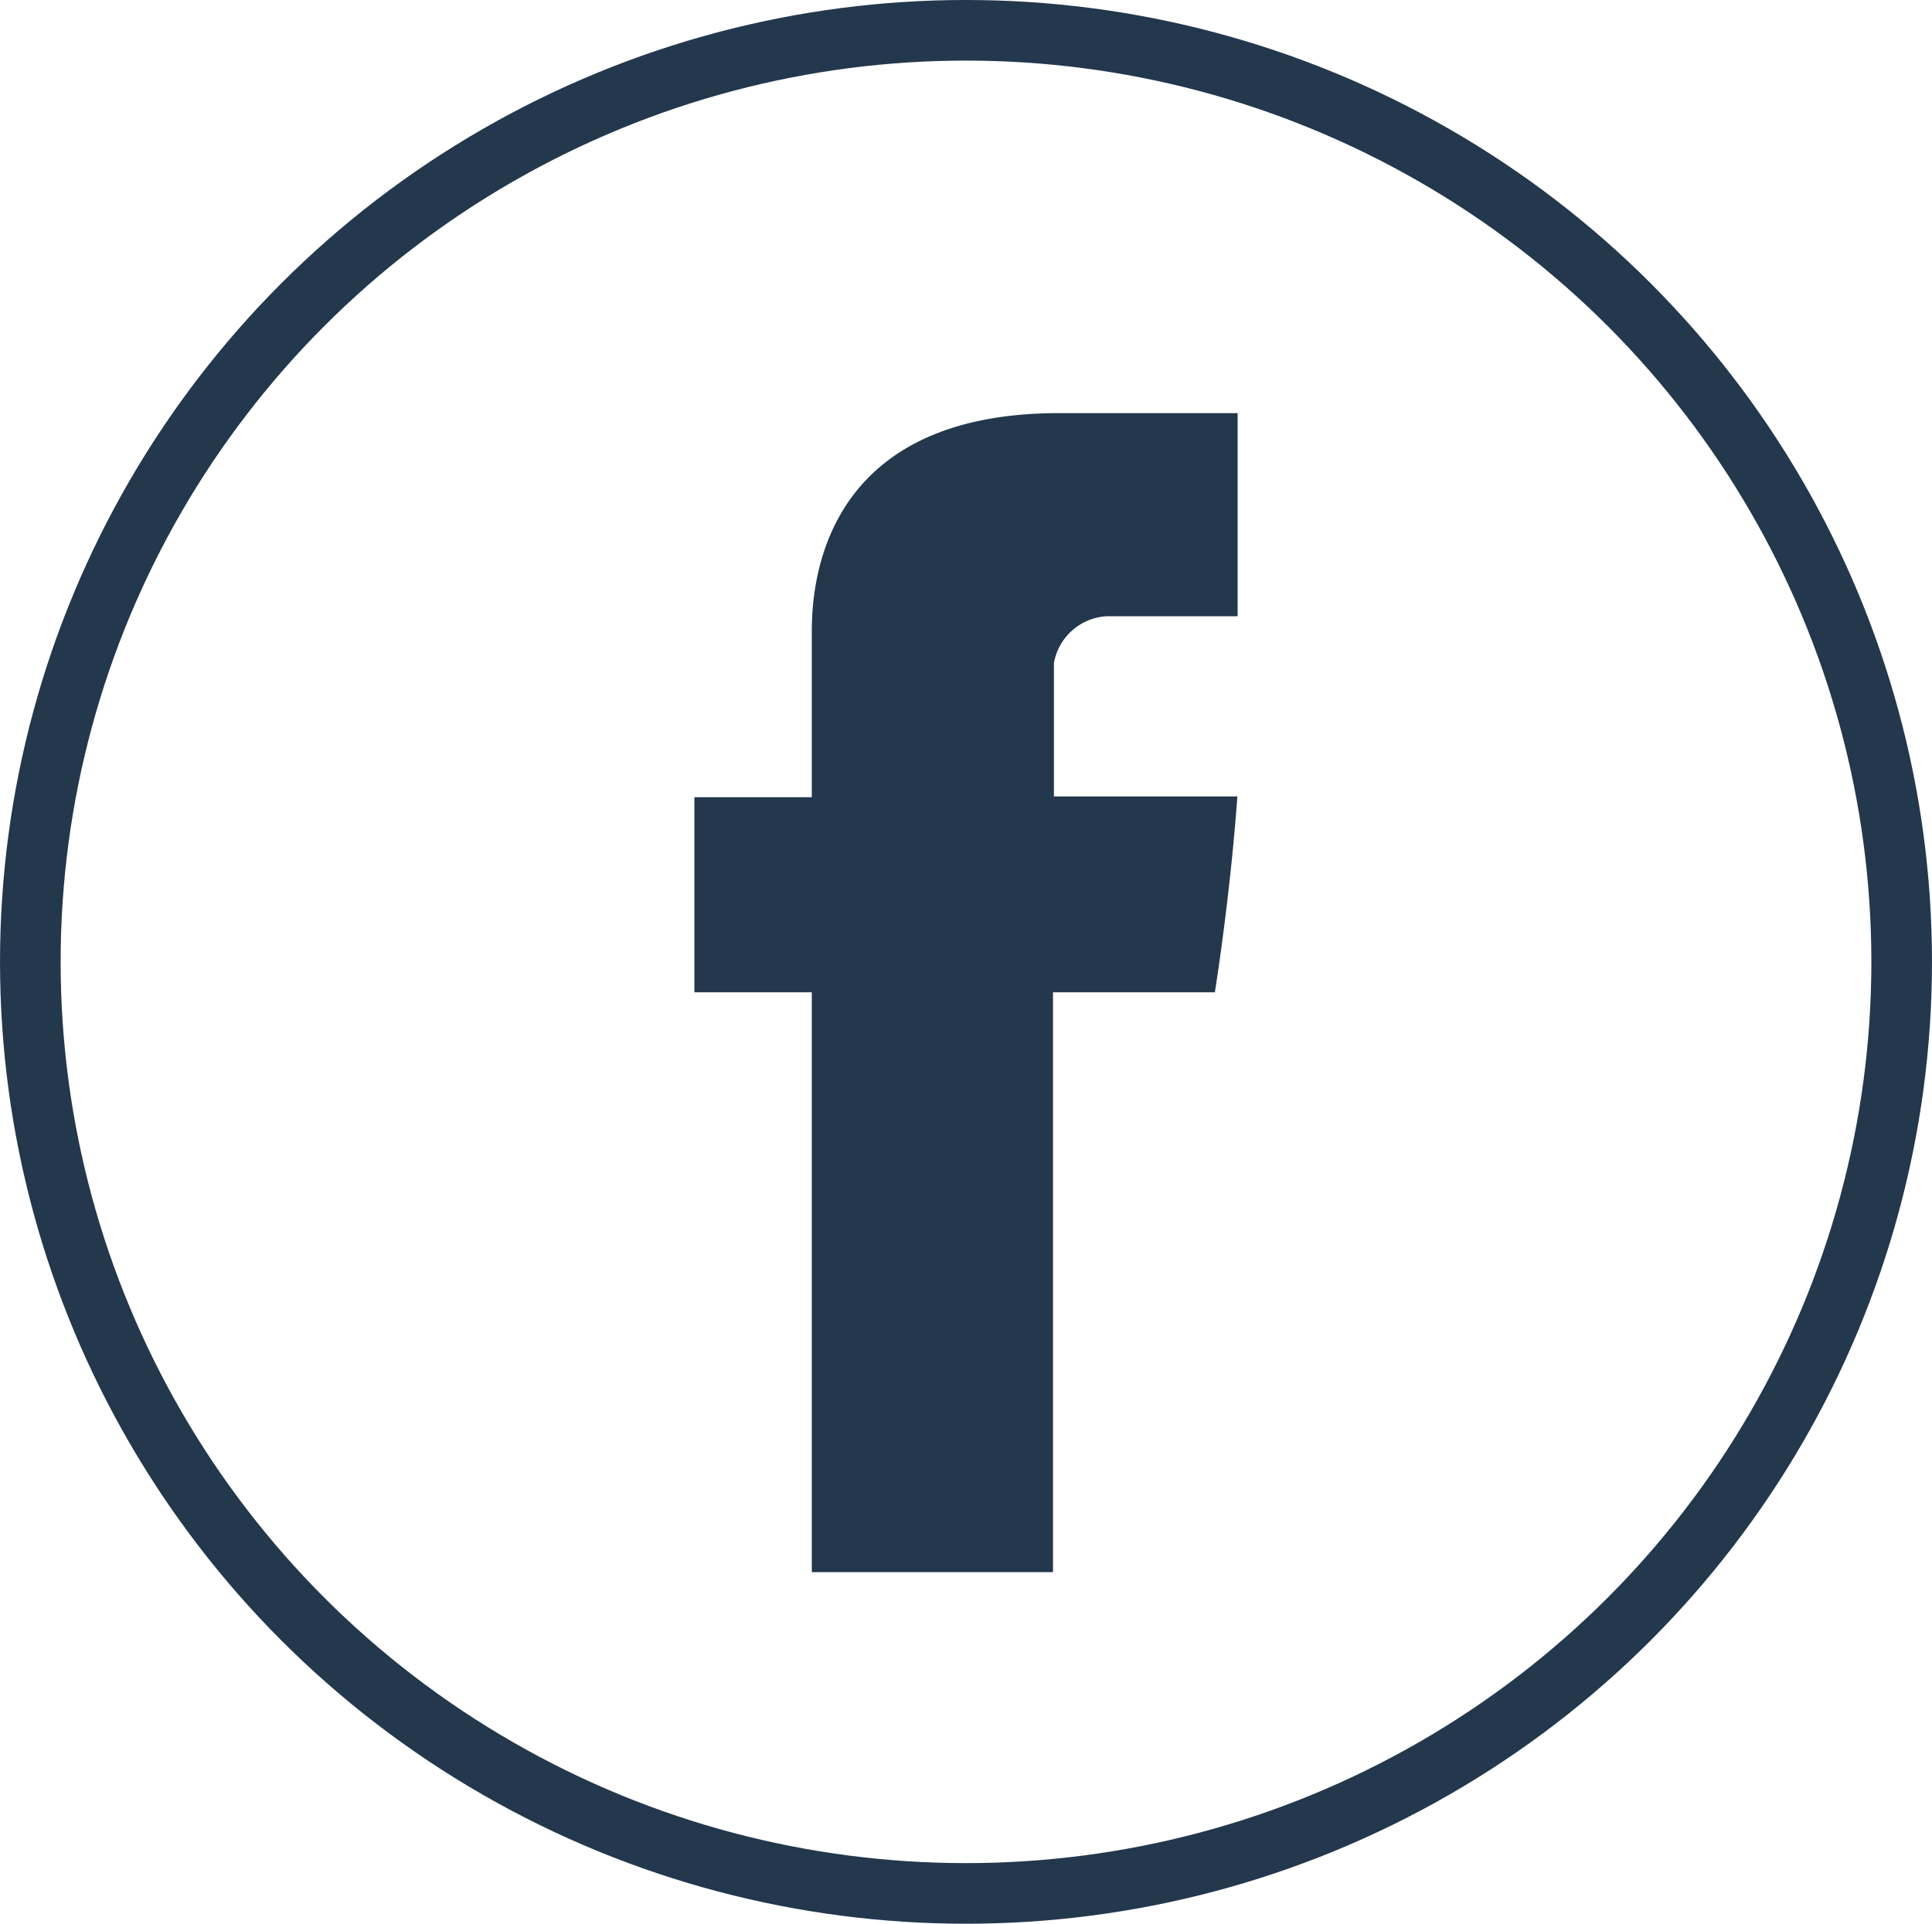
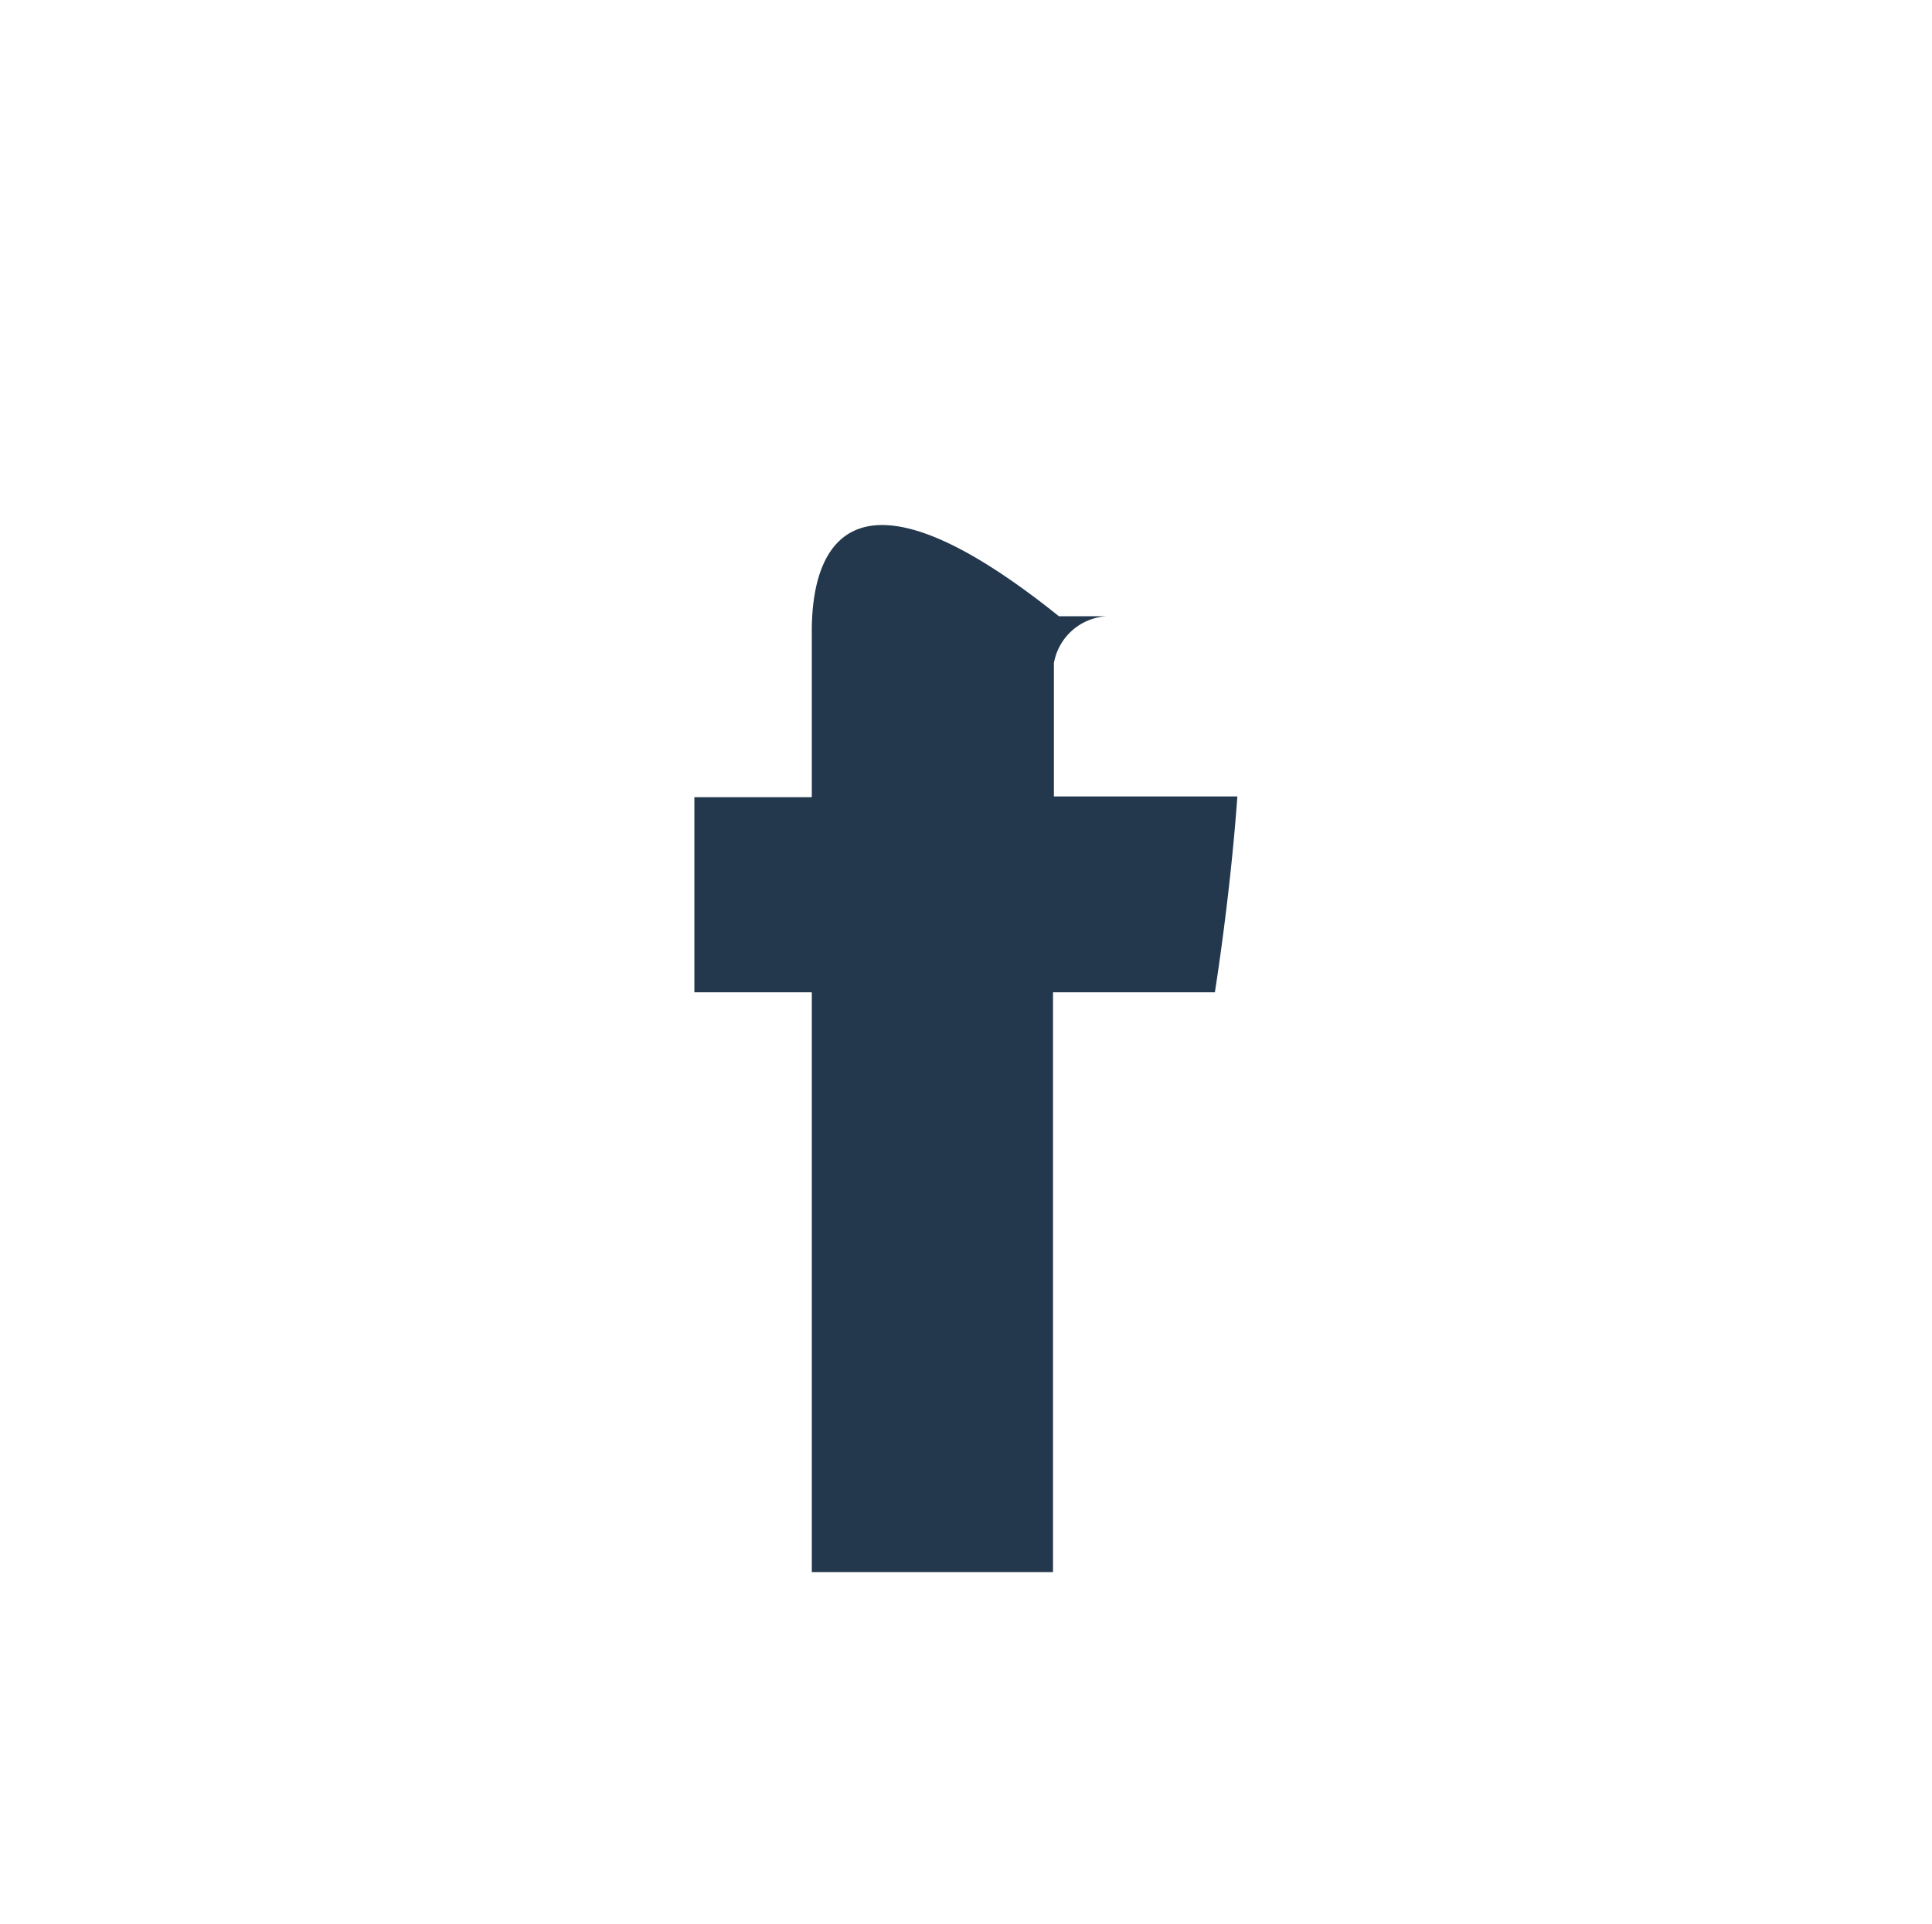
<svg xmlns="http://www.w3.org/2000/svg" viewBox="0 0 59.312 59.066">
  <defs>
    <style>.cls-1{fill:none;stroke:#23374d;stroke-miterlimit:10;stroke-width:1.861px;}.cls-2{fill:#23374d;}</style>
  </defs>
  <title>estudiaAsset 5</title>
  <g id="Layer_2" data-name="Layer 2">
    <g id="Textura">
-       <ellipse class="cls-1" cx="29.656" cy="29.533" rx="28.725" ry="28.603" />
-       <path id="Facebook" class="cls-2" d="M24.922,19.577V24.477H21.317v5.991h3.605V48.271H32.327V30.468h4.969s.465-2.873.691-6.014H32.355V20.358a1.745,1.745,0,0,1,1.605-1.436H37.995v-6.237H32.509C24.739,12.685,24.922,18.682,24.922,19.577Z" />
+       <path id="Facebook" class="cls-2" d="M24.922,19.577V24.477H21.317v5.991h3.605V48.271H32.327V30.468h4.969s.465-2.873.691-6.014H32.355V20.358a1.745,1.745,0,0,1,1.605-1.436H37.995H32.509C24.739,12.685,24.922,18.682,24.922,19.577Z" />
    </g>
  </g>
</svg>